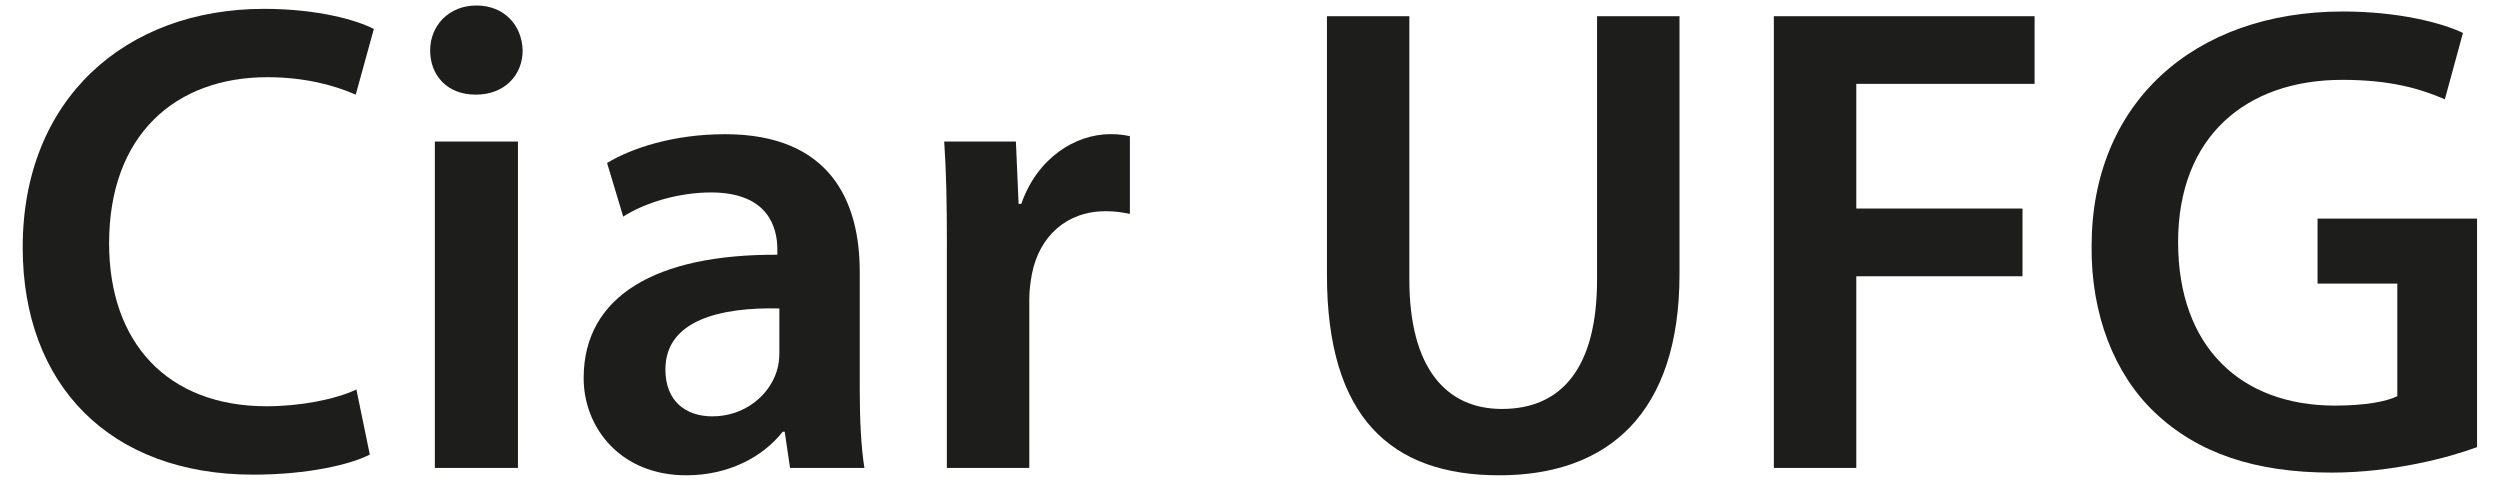
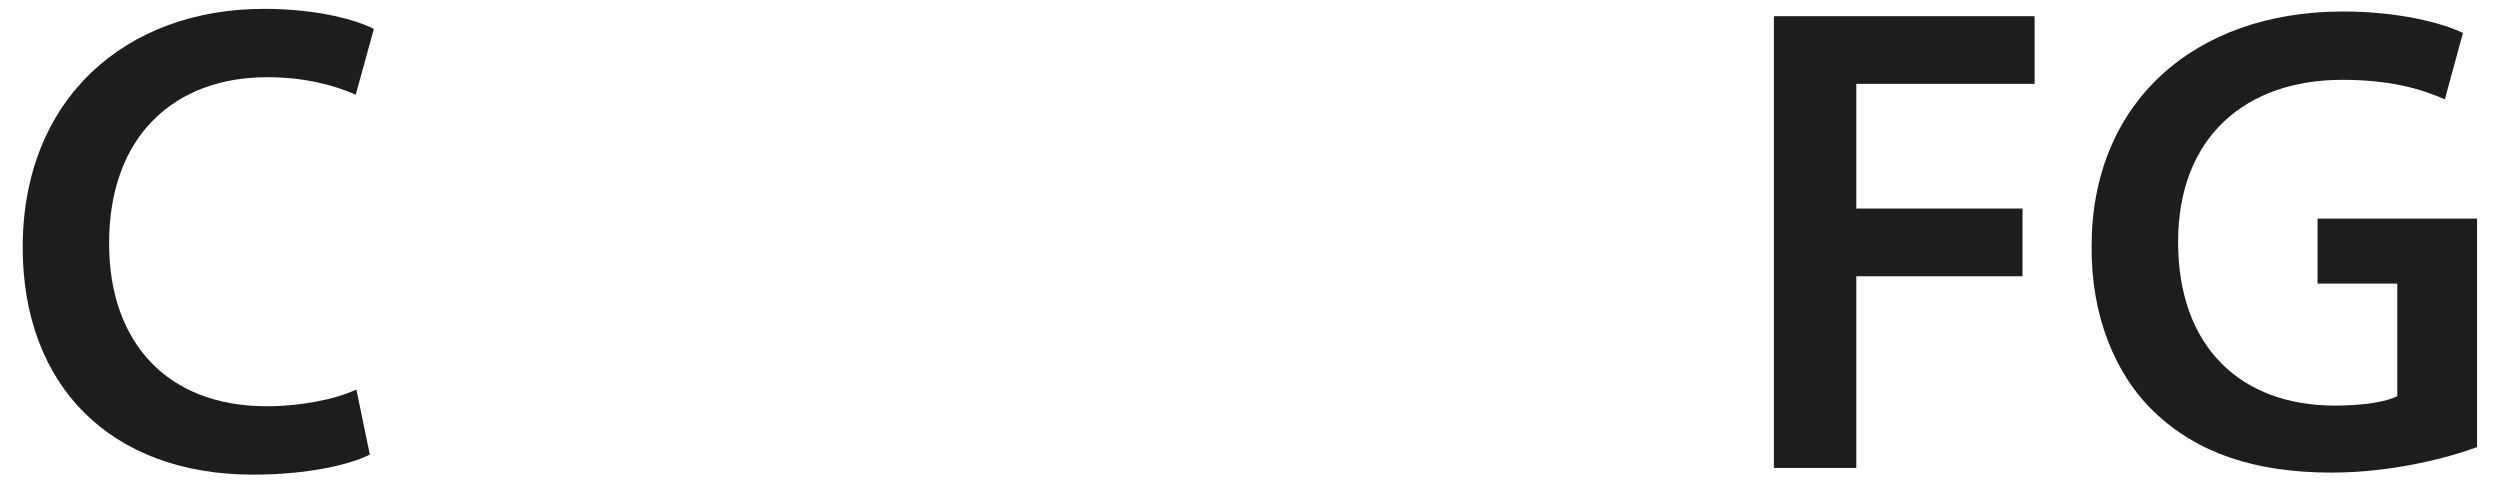
<svg xmlns="http://www.w3.org/2000/svg" id="Camada_1" data-name="Camada 1" version="1.1" viewBox="0 0 500 96.71">
  <defs>
    <style>
      .cls-1 {
        fill: #1d1d1b;
        stroke-width: 0px;
      }
    </style>
  </defs>
  <path class="cls-1" d="M73.97,90.91c-3.89,2.01-12.47,4.02-23.32,4.02-28.69,0-46.11-17.96-46.11-45.44C4.53,19.73,25.17,1.77,52.79,1.77c10.86,0,18.63,2.28,21.98,4.02l-3.62,13.14c-4.29-1.88-10.19-3.49-17.69-3.49-18.36,0-31.64,11.53-31.64,33.24,0,19.84,11.66,32.57,31.5,32.57,6.7,0,13.67-1.34,17.96-3.35l2.68,13Z" />
-   <path class="cls-1" d="M104.53,10.08c0,4.96-3.62,8.85-9.38,8.85s-9.12-3.89-9.12-8.85,3.75-8.98,9.25-8.98,9.12,3.89,9.25,8.98ZM86.97,93.59V28.31h16.62v65.28h-16.62Z" />
-   <path class="cls-1" d="M158.01,93.59l-1.07-7.24h-.4c-4.02,5.09-10.86,8.71-19.3,8.71-13.14,0-20.51-9.52-20.51-19.44,0-16.49,14.61-24.8,38.74-24.67v-1.07c0-4.29-1.74-11.39-13.27-11.39-6.43,0-13.14,2.01-17.56,4.83l-3.22-10.72c4.83-2.95,13.27-5.76,23.59-5.76,20.91,0,26.94,13.27,26.94,27.48v23.59c0,5.9.27,11.66.94,15.68h-14.88ZM155.87,61.69c-11.66-.27-22.79,2.28-22.79,12.2,0,6.43,4.16,9.38,9.38,9.38,6.57,0,11.39-4.29,12.87-8.98.4-1.21.54-2.55.54-3.62v-8.98Z" />
-   <path class="cls-1" d="M189.38,49.35c0-8.85-.13-15.15-.54-21.05h14.34l.54,12.47h.54c3.22-9.25,10.86-13.94,17.83-13.94,1.61,0,2.55.13,3.89.4v15.55c-1.34-.27-2.81-.54-4.83-.54-7.91,0-13.27,5.09-14.75,12.47-.27,1.47-.54,3.22-.54,5.09v33.78h-16.49v-44.24Z" />
-   <path class="cls-1" d="M281.87,3.24v52.68c0,17.69,7.37,25.87,18.5,25.87,11.93,0,19.04-8.18,19.04-25.87V3.24h16.49v51.61c0,27.88-14.34,40.21-36.06,40.21s-34.45-11.66-34.45-40.08V3.24h16.49Z" />
  <path class="cls-1" d="M354.78,3.24h52.14v13.54h-35.66v24.93h33.24v13.54h-33.24v38.34h-16.49V3.24Z" />
  <path class="cls-1" d="M495.4,89.43c-5.76,2.14-17.02,5.09-29.09,5.09-15.28,0-26.81-3.89-35.39-12.06-8.04-7.64-12.74-19.57-12.6-33.24,0-28.55,20.38-46.92,50.27-46.92,11.13,0,19.84,2.28,24,4.29l-3.62,13.27c-4.96-2.15-10.99-3.89-20.51-3.89-19.3,0-32.84,11.39-32.84,32.44s12.6,32.71,31.37,32.71c5.9,0,10.32-.8,12.47-1.88v-22.52h-15.95v-13h31.9v45.71Z" />
</svg>